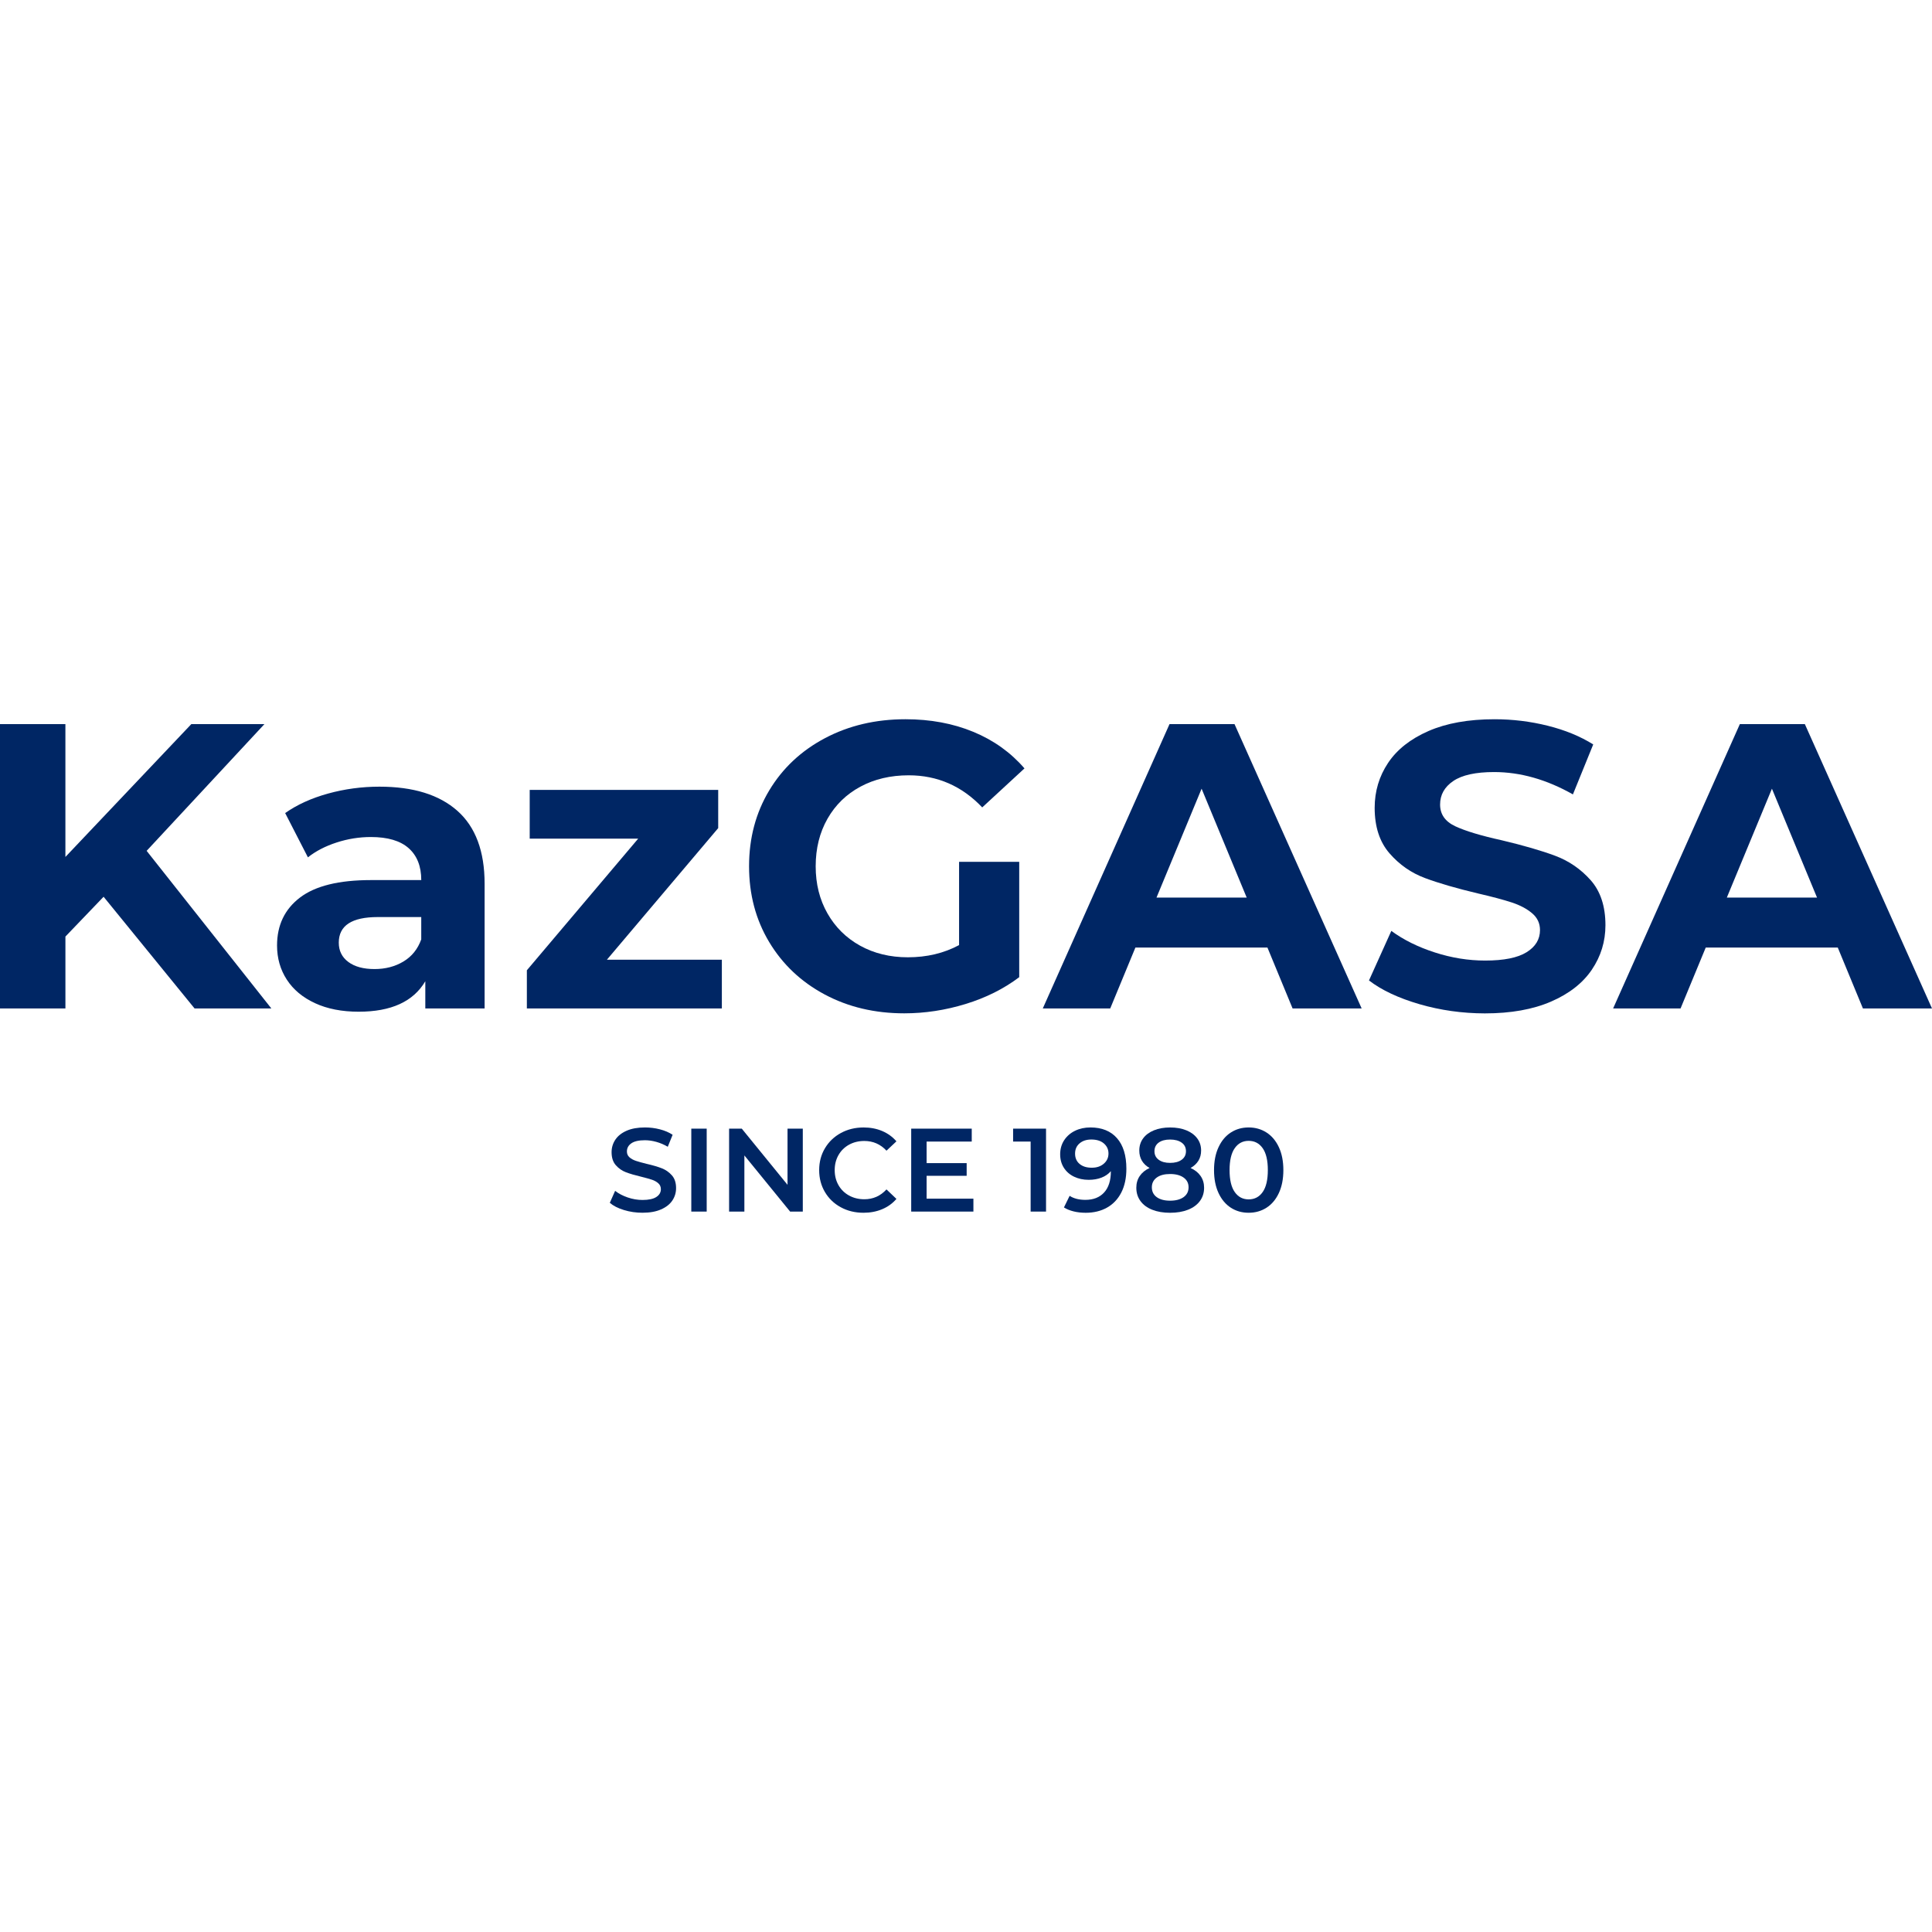
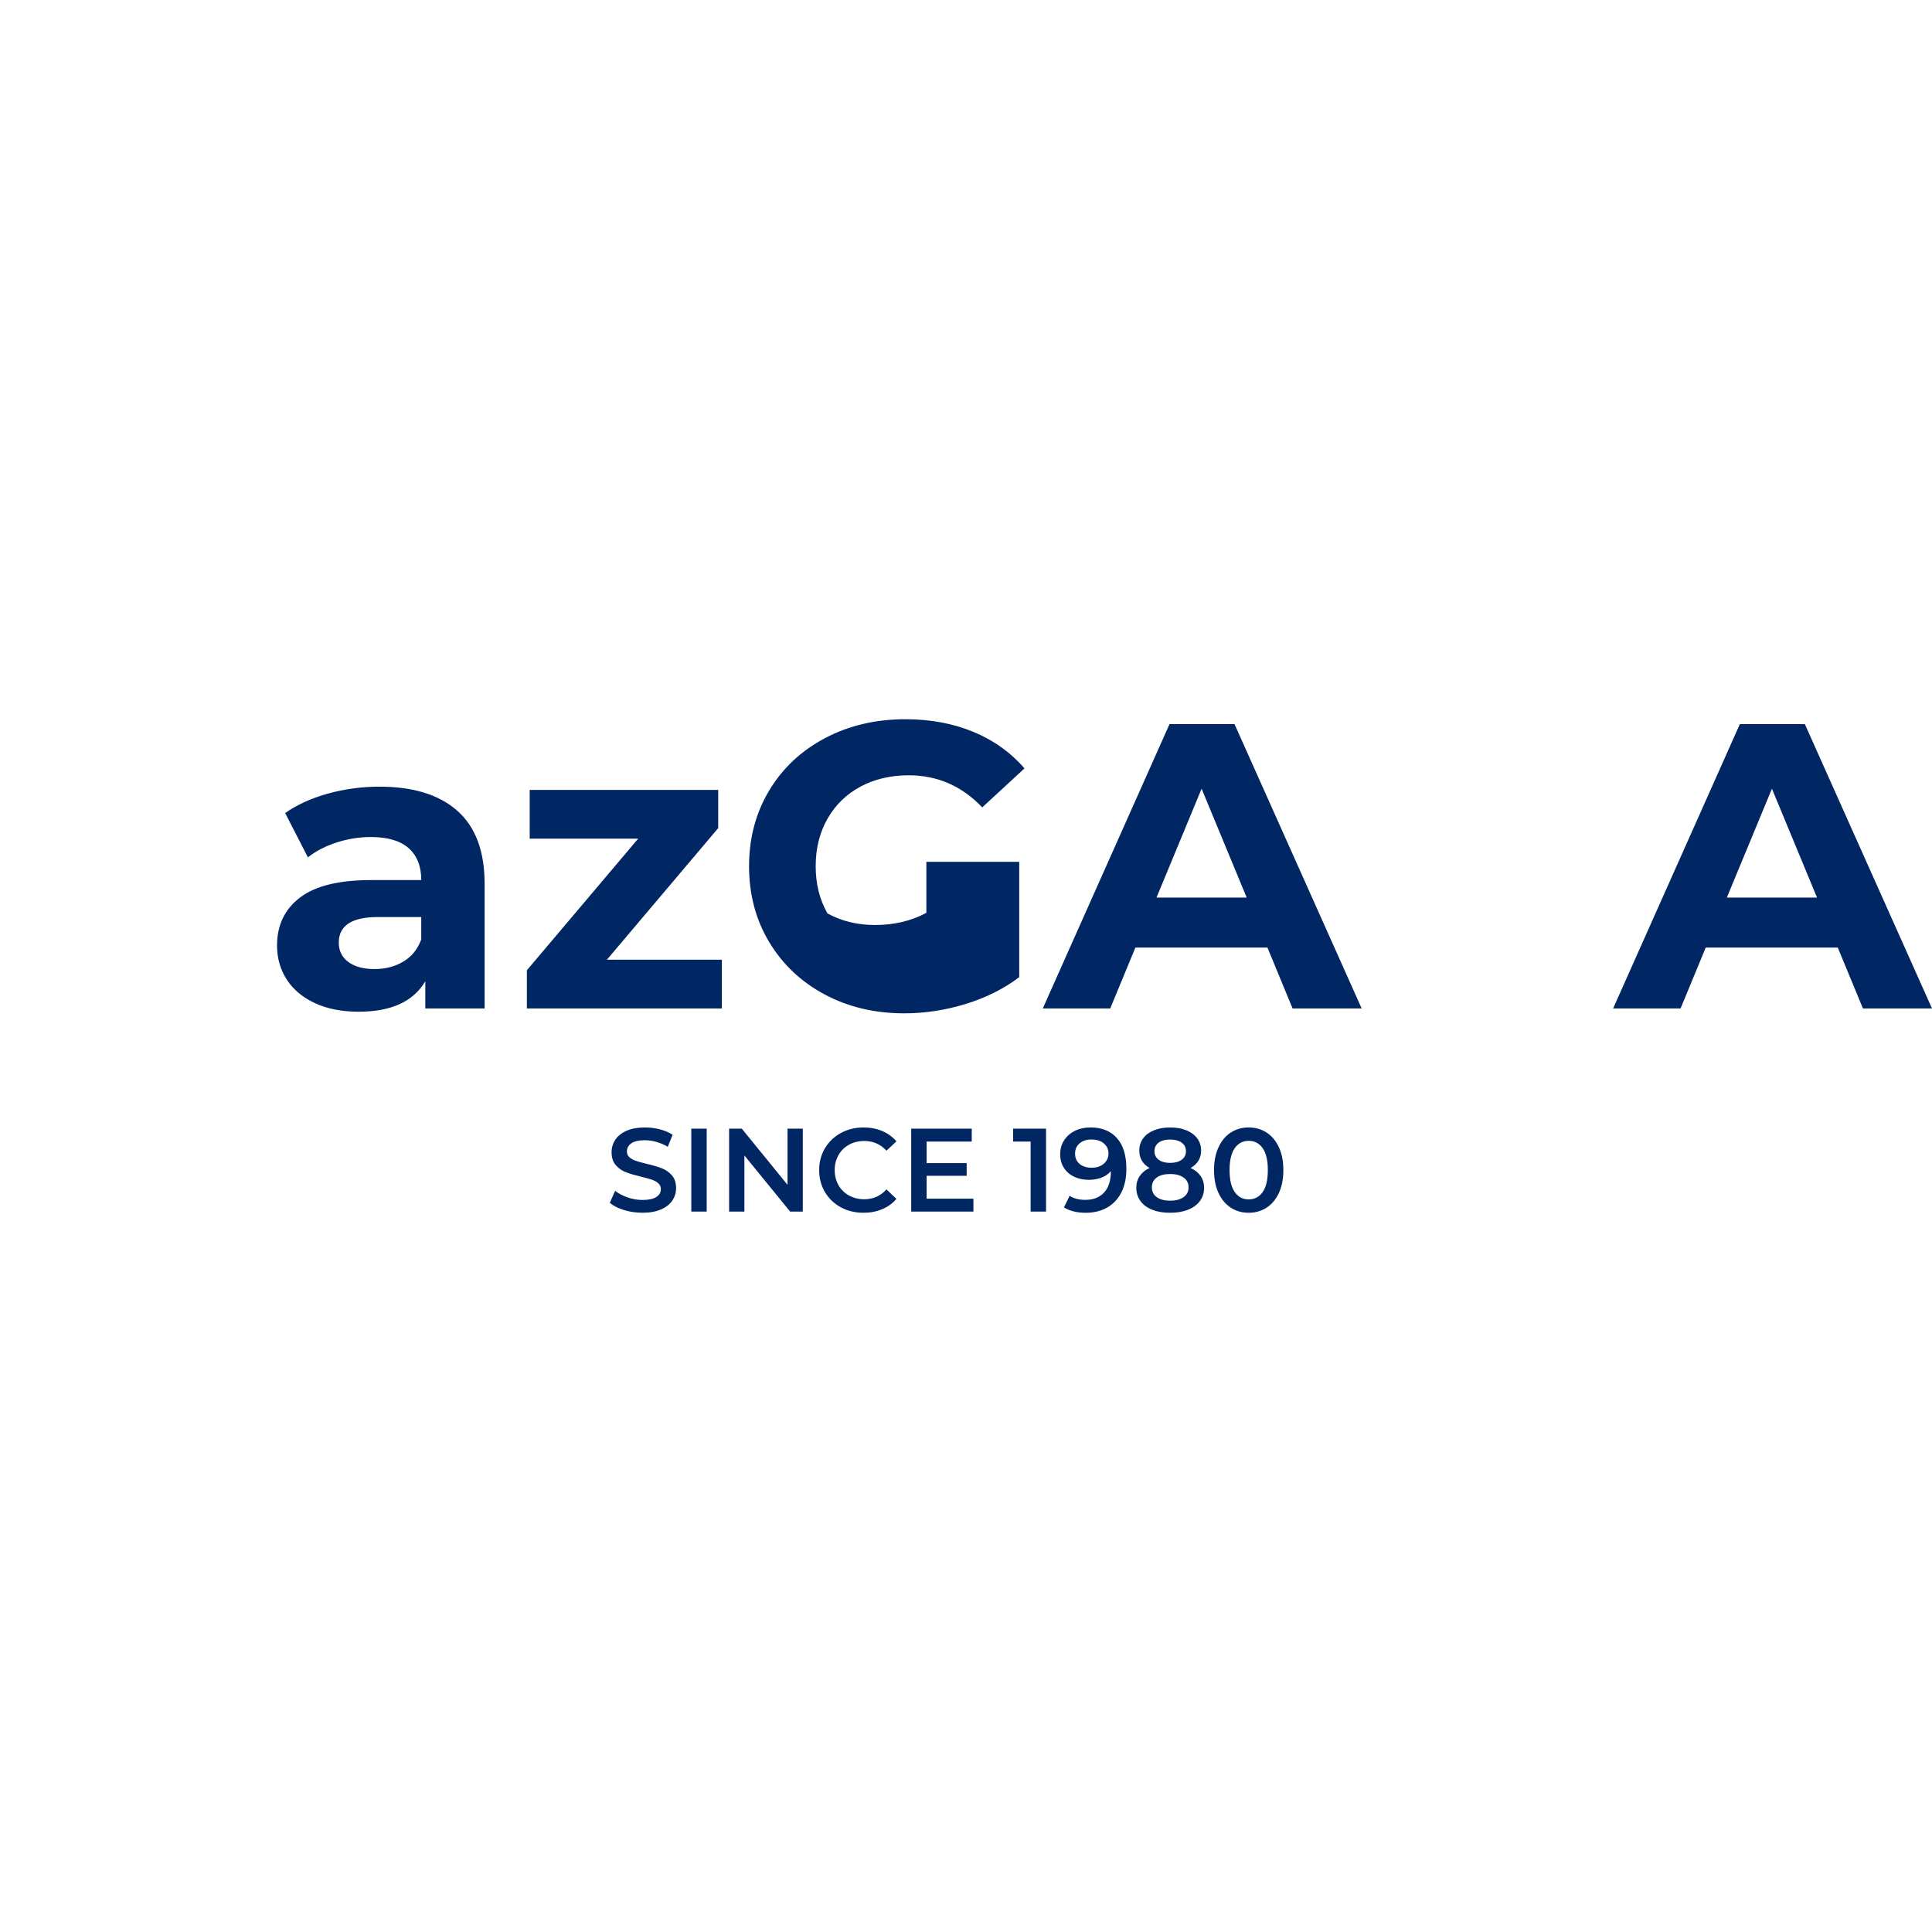
<svg xmlns="http://www.w3.org/2000/svg" id="Слой_1" x="0px" y="0px" viewBox="0 0 1080 1080" style="enable-background:new 0 0 1080 1080;" xml:space="preserve">
  <style type="text/css"> .st0{fill:#002664;} </style>
  <g>
    <g>
-       <path class="st0" d="M57.91,501.29l-21.34,22.25v40.19H0V404.78h36.56v74.26l70.39-74.26h40.87l-65.85,70.85l69.72,88.11h-42.92 L57.91,501.29z" />
      <path class="st0" d="M255.69,453.26c10.14,9.01,15.21,22.59,15.21,40.76v69.71h-33.15v-15.21c-6.67,11.35-19.08,17.03-37.24,17.03 c-9.39,0-17.53-1.59-24.41-4.77c-6.89-3.18-12.15-7.57-15.78-13.17c-3.63-5.6-5.45-11.96-5.45-19.08 c0-11.35,4.28-20.28,12.83-26.8c8.55-6.51,21.76-9.76,39.63-9.76h28.16c0-7.72-2.35-13.66-7.04-17.83 c-4.69-4.16-11.73-6.24-21.12-6.24c-6.51,0-12.91,1.02-19.19,3.07c-6.28,2.04-11.62,4.81-16.01,8.29l-12.72-24.75 c6.66-4.69,14.65-8.32,23.96-10.9c9.31-2.57,18.88-3.86,28.73-3.86C231.02,439.75,245.55,444.26,255.69,453.26z M225.49,537.51 c4.69-2.8,8.02-6.93,9.99-12.38v-12.49h-24.3c-14.53,0-21.8,4.77-21.8,14.31c0,4.54,1.78,8.14,5.34,10.79 c3.56,2.65,8.44,3.97,14.65,3.97C215.42,541.71,220.8,540.32,225.49,537.51z" />
      <path class="st0" d="M403.52,536.49v27.25h-109v-21.35l62.22-73.57h-60.63v-27.25h105.37v21.35l-62.22,73.57H403.52z" />
-       <path class="st0" d="M536.14,481.76h33.61v64.49c-8.63,6.51-18.62,11.51-29.98,14.99c-11.35,3.48-22.79,5.22-34.29,5.22 c-16.5,0-31.34-3.52-44.51-10.56c-13.17-7.04-23.5-16.81-31-29.29c-7.49-12.49-11.24-26.6-11.24-42.35 c0-15.74,3.75-29.86,11.24-42.35c7.49-12.49,17.9-22.25,31.23-29.29c13.32-7.04,28.31-10.56,44.96-10.56 c13.93,0,26.57,2.35,37.92,7.04c11.35,4.69,20.89,11.51,28.61,20.44l-23.62,21.8c-11.35-11.96-25.06-17.94-41.1-17.94 c-10.14,0-19.15,2.12-27.02,6.36c-7.87,4.24-14,10.22-18.39,17.94c-4.39,7.72-6.59,16.58-6.59,26.57c0,9.84,2.19,18.62,6.59,26.34 c4.39,7.72,10.48,13.74,18.28,18.05c7.8,4.31,16.69,6.47,26.68,6.47c10.6,0,20.13-2.27,28.61-6.81V481.76z" />
+       <path class="st0" d="M536.14,481.76h33.61v64.49c-8.63,6.51-18.62,11.51-29.98,14.99c-11.35,3.48-22.79,5.22-34.29,5.22 c-16.5,0-31.34-3.52-44.51-10.56c-13.17-7.04-23.5-16.81-31-29.29c-7.49-12.49-11.24-26.6-11.24-42.35 c0-15.74,3.75-29.86,11.24-42.35c7.49-12.49,17.9-22.25,31.23-29.29c13.32-7.04,28.31-10.56,44.96-10.56 c13.93,0,26.57,2.35,37.92,7.04c11.35,4.69,20.89,11.51,28.61,20.44l-23.62,21.8c-11.35-11.96-25.06-17.94-41.1-17.94 c-10.14,0-19.15,2.12-27.02,6.36c-7.87,4.24-14,10.22-18.39,17.94c-4.39,7.72-6.59,16.58-6.59,26.57c0,9.84,2.19,18.62,6.59,26.34 c7.8,4.31,16.69,6.47,26.68,6.47c10.6,0,20.13-2.27,28.61-6.81V481.76z" />
      <path class="st0" d="M708.5,529.68h-73.8l-14.08,34.06h-37.7l70.85-158.96h36.33l71.08,158.96h-38.61L708.5,529.68z M696.91,501.75l-25.21-60.86l-25.21,60.86H696.91z" />
-       <path class="st0" d="M793.54,561.36c-11.73-3.41-21.16-7.83-28.27-13.28l12.49-27.7c6.81,5,14.91,9.01,24.3,12.04 c9.38,3.03,18.77,4.54,28.16,4.54c10.44,0,18.17-1.55,23.16-4.66c5-3.1,7.49-7.23,7.49-12.38c0-3.78-1.47-6.93-4.43-9.42 c-2.95-2.5-6.74-4.5-11.35-6.02c-4.62-1.51-10.86-3.18-18.73-5c-12.11-2.87-22.03-5.75-29.75-8.63 c-7.72-2.87-14.35-7.49-19.87-13.85c-5.53-6.36-8.29-14.84-8.29-25.43c0-9.23,2.5-17.6,7.49-25.09c5-7.49,12.53-13.43,22.6-17.83 c10.07-4.39,22.37-6.59,36.9-6.59c10.14,0,20.06,1.21,29.75,3.63c9.69,2.42,18.17,5.9,25.43,10.45l-11.35,27.93 c-14.69-8.32-29.37-12.49-44.05-12.49c-10.3,0-17.9,1.67-22.82,5c-4.92,3.33-7.38,7.72-7.38,13.17s2.84,9.5,8.52,12.15 c5.68,2.65,14.34,5.26,26,7.83c12.11,2.88,22.03,5.75,29.75,8.63c7.72,2.88,14.34,7.42,19.87,13.63 c5.52,6.21,8.29,14.61,8.29,25.21c0,9.08-2.54,17.37-7.61,24.87c-5.07,7.49-12.68,13.44-22.82,17.83 c-10.14,4.39-22.48,6.59-37.02,6.59C817.42,566.46,805.27,564.76,793.54,561.36z" />
      <path class="st0" d="M1027.32,529.68h-73.8l-14.08,34.06h-37.7l70.85-158.96h36.33L1080,563.74h-38.61L1027.32,529.68z M1015.73,501.75l-25.21-60.86l-25.21,60.86H1015.73z" />
      <path class="st0" d="M348.79,676.42c-3.33-1.02-5.97-2.36-7.91-4.04l2.98-6.69c1.9,1.5,4.23,2.73,6.99,3.68 c2.76,0.95,5.53,1.42,8.31,1.42c3.45,0,6.02-0.55,7.72-1.66c1.7-1.1,2.55-2.56,2.55-4.37c0-1.33-0.47-2.42-1.42-3.28 s-2.15-1.53-3.61-2.02c-1.46-0.48-3.45-1.04-5.96-1.66c-3.53-0.84-6.39-1.68-8.58-2.52s-4.06-2.15-5.63-3.94 c-1.57-1.79-2.35-4.2-2.35-7.25c0-2.56,0.7-4.89,2.09-6.99c1.39-2.1,3.49-3.76,6.29-5c2.8-1.24,6.24-1.85,10.3-1.85 c2.83,0,5.61,0.35,8.35,1.06c2.74,0.71,5.1,1.72,7.09,3.05l-2.71,6.69c-2.03-1.19-4.15-2.1-6.36-2.72 c-2.21-0.62-4.35-0.93-6.42-0.93c-3.4,0-5.93,0.57-7.58,1.72c-1.66,1.15-2.48,2.67-2.48,4.57c0,1.33,0.47,2.41,1.42,3.25 c0.95,0.84,2.15,1.5,3.61,1.99c1.46,0.49,3.44,1.04,5.96,1.66c3.44,0.79,6.27,1.62,8.48,2.48c2.21,0.86,4.1,2.18,5.66,3.94 c1.57,1.77,2.35,4.15,2.35,7.15c0,2.56-0.7,4.88-2.09,6.95c-1.39,2.08-3.5,3.73-6.33,4.97c-2.83,1.24-6.27,1.85-10.33,1.85 C355.58,677.94,352.13,677.44,348.79,676.42z" />
      <path class="st0" d="M386.44,630.92h8.61v46.36h-8.61V630.92z" />
      <path class="st0" d="M448.77,630.92v46.36h-7.09l-25.57-31.39v31.39h-8.54v-46.36h7.09l25.57,31.4v-31.4H448.77z" />
      <path class="st0" d="M470,674.86c-3.78-2.05-6.73-4.89-8.87-8.51c-2.14-3.62-3.21-7.71-3.21-12.25c0-4.55,1.08-8.63,3.25-12.25 c2.16-3.62,5.13-6.46,8.91-8.51c3.78-2.05,8-3.08,12.68-3.08c3.8,0,7.26,0.66,10.4,1.99c3.13,1.33,5.78,3.25,7.95,5.76l-5.56,5.23 c-3.36-3.62-7.49-5.43-12.39-5.43c-3.18,0-6.03,0.7-8.54,2.08c-2.52,1.39-4.48,3.32-5.9,5.8c-1.41,2.47-2.12,5.28-2.12,8.41 s0.71,5.94,2.12,8.41c1.41,2.47,3.38,4.4,5.9,5.79c2.52,1.39,5.36,2.09,8.54,2.09c4.9,0,9.03-1.83,12.39-5.5l5.56,5.3 c-2.16,2.52-4.82,4.44-7.98,5.76c-3.16,1.33-6.64,1.99-10.43,1.99C478,677.94,473.77,676.92,470,674.86z" />
      <path class="st0" d="M544.14,670.06v7.22h-34.77v-46.36h33.84v7.22h-25.23v12.05h22.39v7.09h-22.39v12.78H544.14z" />
      <path class="st0" d="M584.74,630.92v46.36h-8.61v-39.14h-9.8v-7.22H584.74z" />
      <path class="st0" d="M624.38,636.22c3.51,3.97,5.27,9.67,5.27,17.09c0,5.21-0.95,9.66-2.85,13.35c-1.9,3.69-4.56,6.49-7.98,8.41 c-3.42,1.92-7.39,2.88-11.89,2.88c-2.38,0-4.63-0.25-6.72-0.76c-2.1-0.51-3.92-1.25-5.46-2.22l3.18-6.49 c2.3,1.5,5.23,2.25,8.81,2.25c4.46,0,7.95-1.37,10.46-4.11c2.52-2.74,3.78-6.69,3.78-11.86v-0.07c-1.37,1.59-3.11,2.79-5.23,3.61 c-2.12,0.82-4.5,1.23-7.15,1.23c-3.05,0-5.78-0.59-8.21-1.76c-2.43-1.17-4.33-2.84-5.7-5c-1.37-2.16-2.05-4.66-2.05-7.48 c0-3,0.75-5.64,2.25-7.92c1.5-2.27,3.53-4.03,6.09-5.27c2.56-1.24,5.43-1.85,8.61-1.85C615.94,630.26,620.87,632.24,624.38,636.22 z M617.03,650.52c1.74-1.5,2.62-3.4,2.62-5.7c0-2.25-0.85-4.12-2.55-5.6c-1.7-1.48-4.05-2.22-7.05-2.22 c-2.69,0-4.88,0.72-6.56,2.15c-1.68,1.43-2.52,3.34-2.52,5.73c0,2.43,0.84,4.35,2.52,5.76c1.68,1.41,3.93,2.12,6.76,2.12 C613.02,652.78,615.29,652.03,617.03,650.52z" />
      <path class="st0" d="M671.14,657.38c1.3,1.88,1.96,4.07,1.96,6.59c0,2.83-0.78,5.3-2.35,7.42c-1.57,2.12-3.79,3.74-6.66,4.87 c-2.87,1.13-6.2,1.69-10,1.69c-3.8,0-7.12-0.56-9.97-1.69c-2.85-1.12-5.05-2.75-6.59-4.87c-1.55-2.12-2.32-4.59-2.32-7.42 c0-2.52,0.64-4.71,1.92-6.59c1.28-1.88,3.11-3.37,5.5-4.47c-1.85-1.02-3.28-2.35-4.27-4.01c-0.99-1.66-1.49-3.57-1.49-5.73 c0-2.6,0.72-4.88,2.15-6.82c1.43-1.94,3.45-3.44,6.06-4.5c2.61-1.06,5.61-1.59,9.01-1.59c3.44,0,6.47,0.53,9.07,1.59 c2.61,1.06,4.64,2.56,6.09,4.5c1.46,1.94,2.18,4.22,2.18,6.82c0,2.16-0.51,4.06-1.52,5.7c-1.02,1.63-2.47,2.98-4.37,4.04 C667.97,654.01,669.84,655.5,671.14,657.38z M661.64,669.2c1.85-1.33,2.78-3.16,2.78-5.5c0-2.3-0.93-4.11-2.78-5.43 c-1.86-1.32-4.37-1.99-7.55-1.99c-3.18,0-5.67,0.66-7.48,1.99c-1.81,1.33-2.72,3.14-2.72,5.43c0,2.34,0.91,4.17,2.72,5.5 c1.81,1.32,4.3,1.99,7.48,1.99C657.27,671.19,659.78,670.52,661.64,669.2z M647.7,638.73c-1.57,1.15-2.35,2.76-2.35,4.83 c0,1.99,0.78,3.57,2.35,4.74c1.57,1.17,3.7,1.76,6.39,1.76c2.74,0,4.9-0.59,6.49-1.76c1.59-1.17,2.38-2.75,2.38-4.74 c0-2.07-0.8-3.69-2.42-4.83c-1.61-1.15-3.77-1.72-6.46-1.72C651.39,637.01,649.26,637.59,647.7,638.73z" />
      <path class="st0" d="M688.06,675.13c-2.91-1.88-5.21-4.61-6.89-8.21c-1.68-3.6-2.52-7.87-2.52-12.82c0-4.95,0.84-9.22,2.52-12.82 c1.68-3.6,3.97-6.34,6.89-8.21c2.92-1.88,6.23-2.82,9.94-2.82c3.71,0,7.03,0.94,9.97,2.82c2.94,1.88,5.24,4.61,6.92,8.21 c1.68,3.6,2.52,7.87,2.52,12.82c0,4.94-0.84,9.22-2.52,12.82c-1.68,3.6-3.99,6.34-6.92,8.21c-2.94,1.88-6.26,2.81-9.97,2.81 C694.29,677.94,690.98,677.01,688.06,675.13z M705.85,666.35c1.92-2.74,2.88-6.82,2.88-12.25s-0.96-9.51-2.88-12.25 c-1.92-2.74-4.54-4.11-7.85-4.11c-3.27,0-5.86,1.37-7.78,4.11c-1.92,2.74-2.88,6.82-2.88,12.25s0.96,9.51,2.88,12.25 c1.92,2.74,4.51,4.11,7.78,4.11C701.31,670.46,703.93,669.09,705.85,666.35z" />
    </g>
  </g>
</svg>